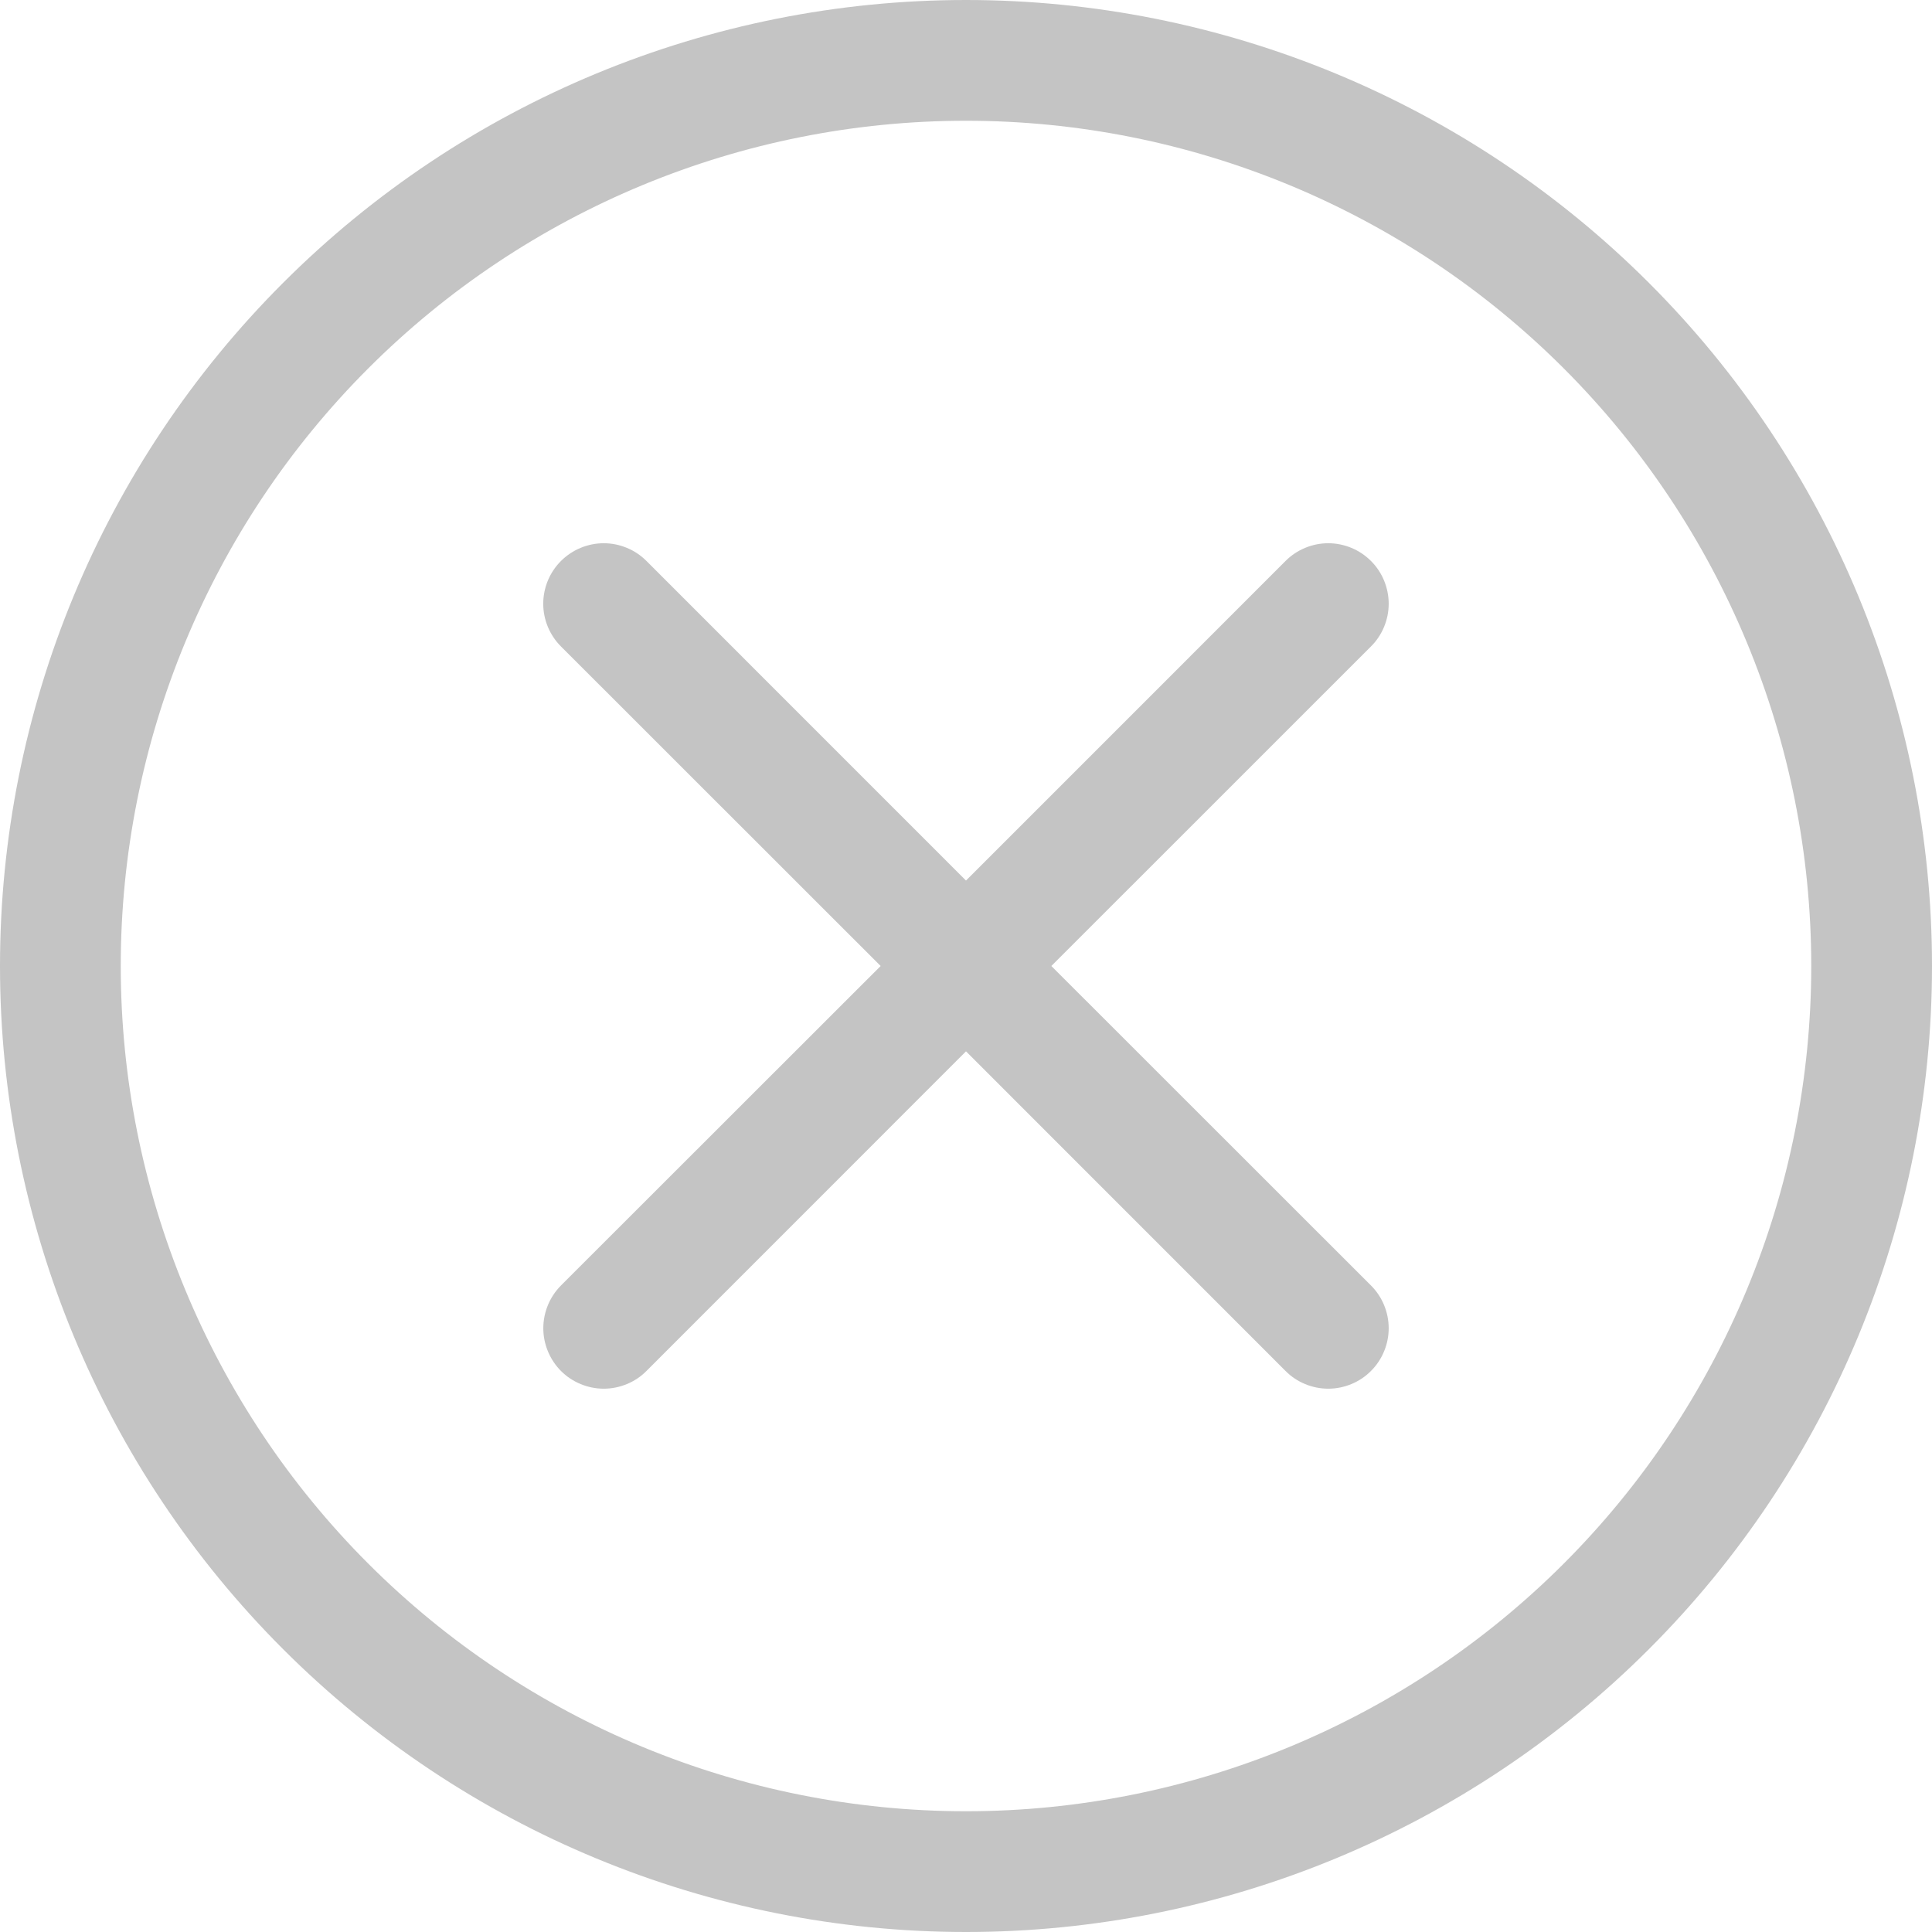
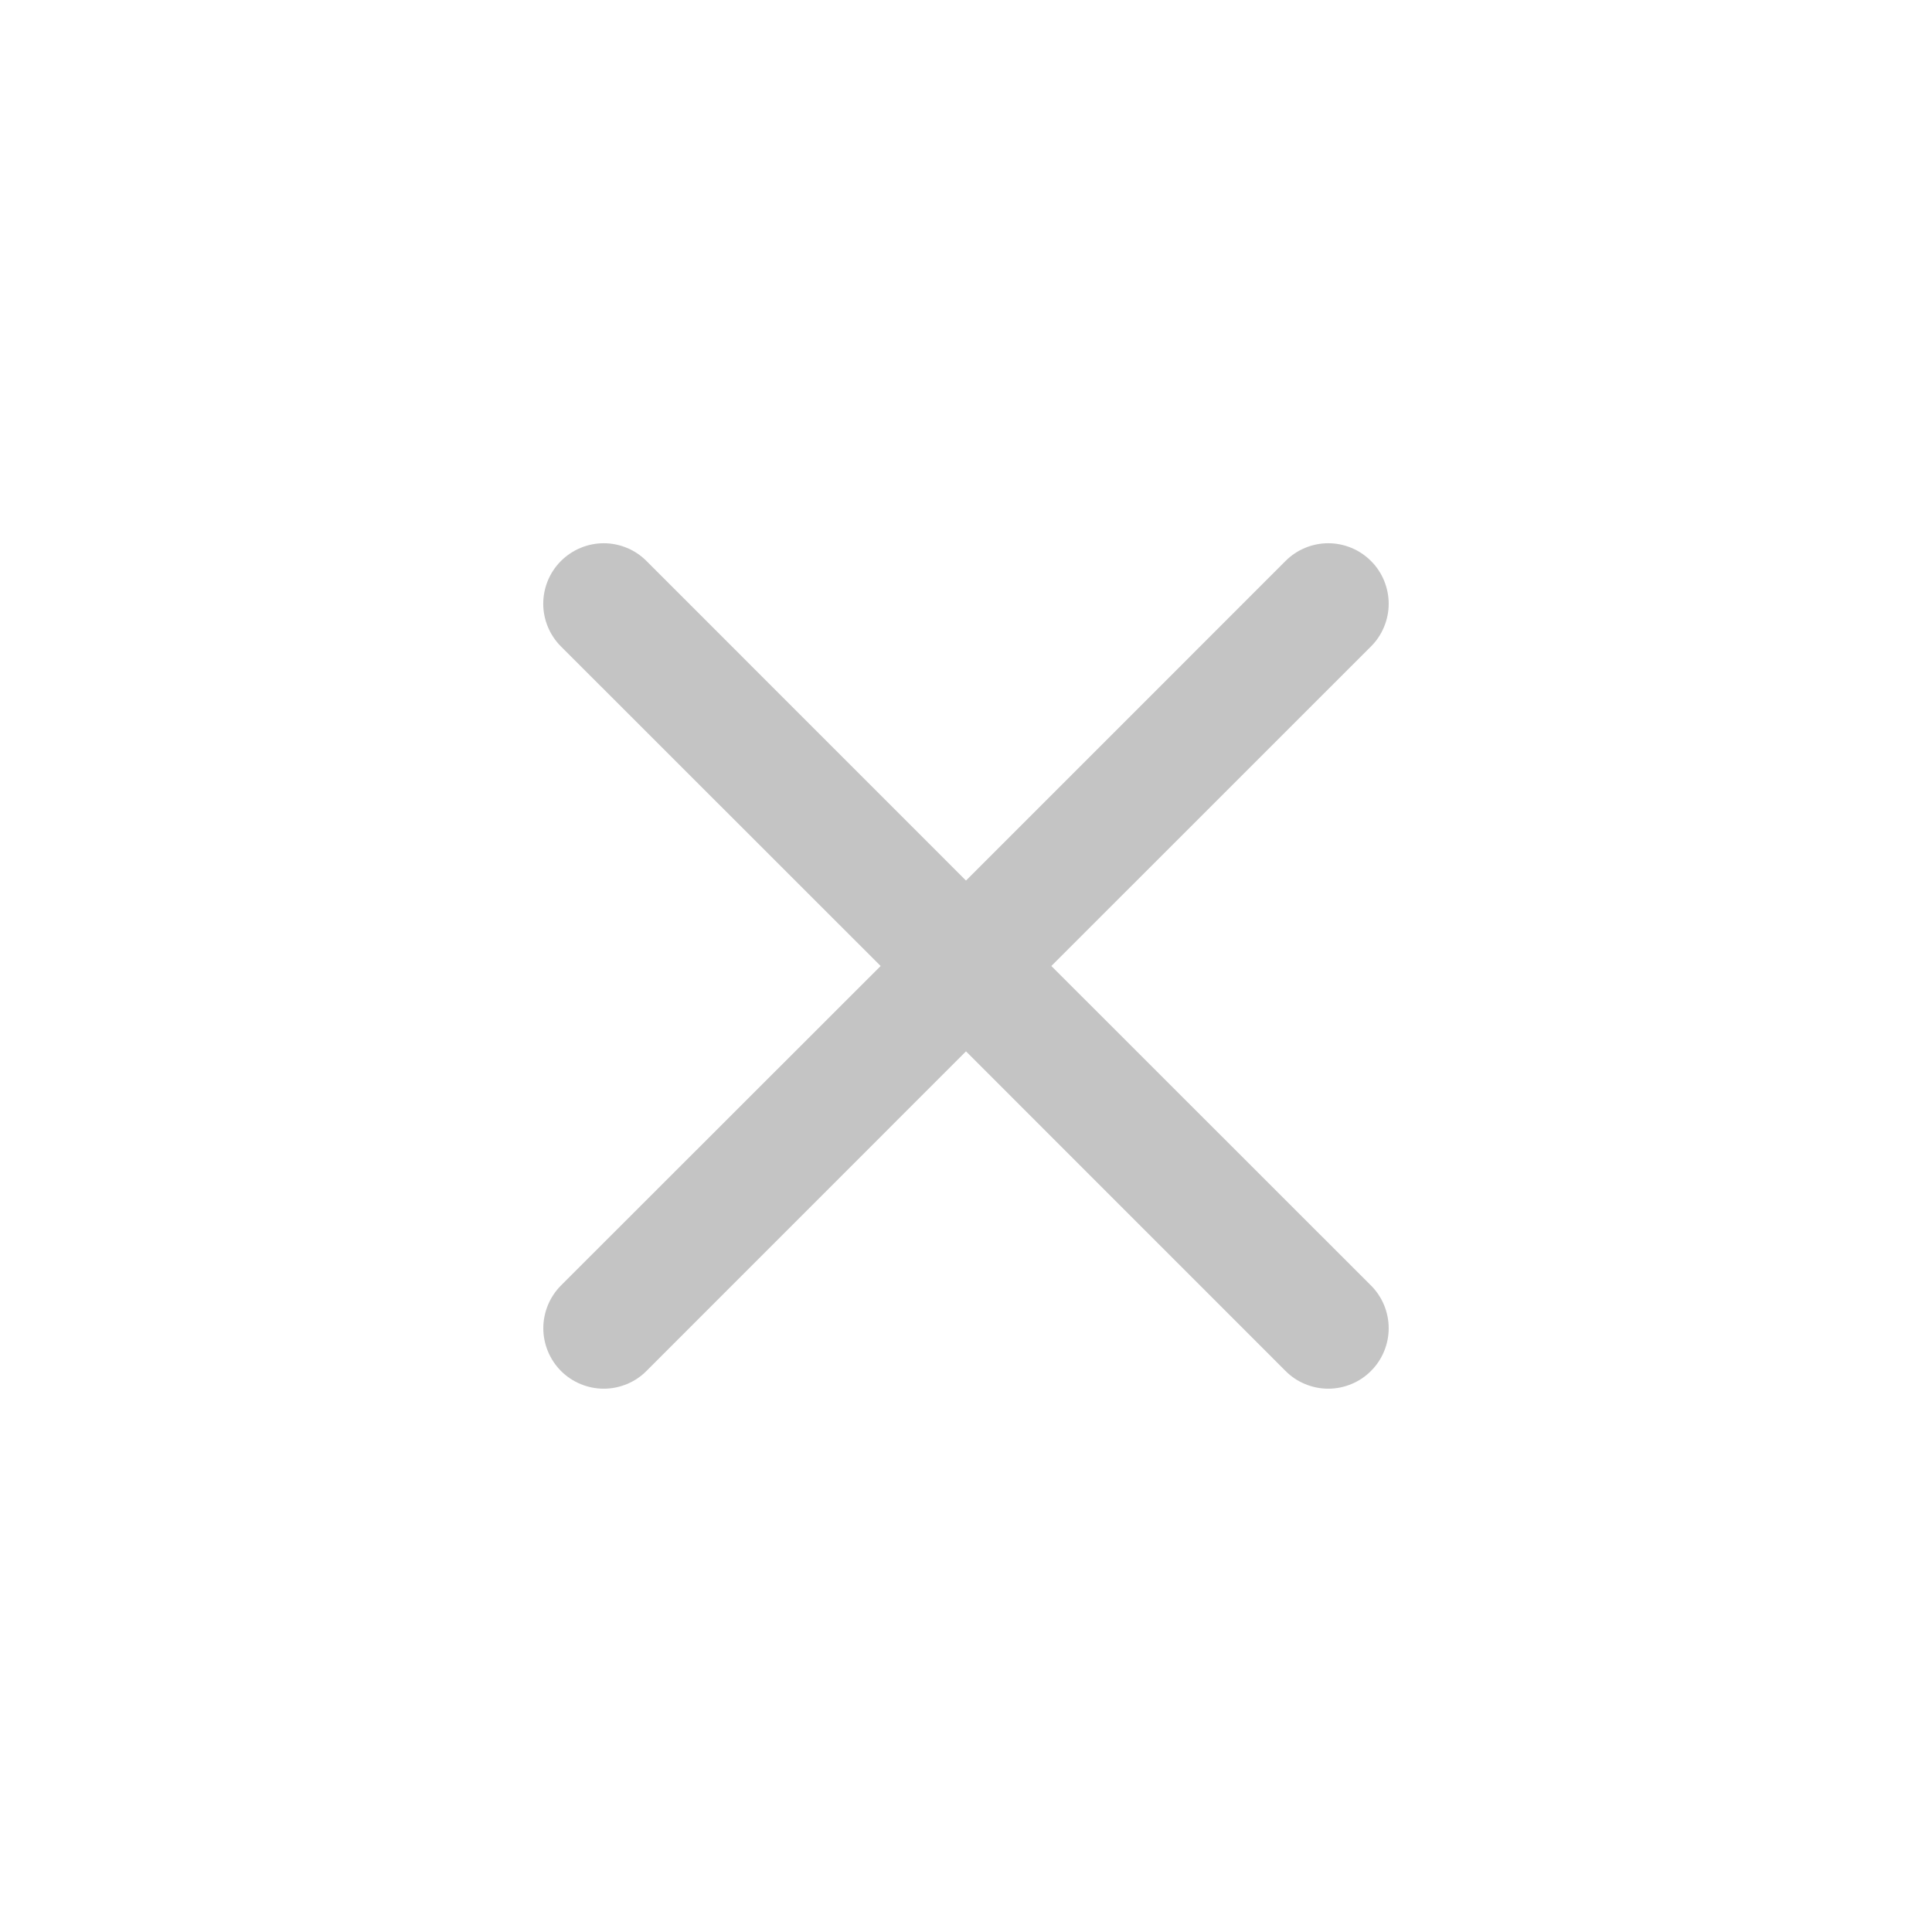
<svg xmlns="http://www.w3.org/2000/svg" viewBox="0 0 28 28" fill="none">
-   <path d="M14 26.25C10.751 26.25 7.635 24.959 5.338 22.662C3.041 20.365 1.75 17.249 1.75 14C1.75 10.751 3.041 7.635 5.338 5.338C7.635 3.041 10.751 1.75 14 1.75C17.249 1.75 20.365 3.041 22.662 5.338C24.959 7.635 26.25 10.751 26.25 14C26.25 17.249 24.959 20.365 22.662 22.662C20.365 24.959 17.249 26.25 14 26.25ZM14 28C17.713 28 21.274 26.525 23.899 23.899C26.525 21.274 28 17.713 28 14C28 10.287 26.525 6.726 23.899 4.101C21.274 1.475 17.713 0 14 0C10.287 0 6.726 1.475 4.101 4.101C1.475 6.726 0 10.287 0 14C0 17.713 1.475 21.274 4.101 23.899C6.726 26.525 10.287 28 14 28Z" fill="#C4C4C4" />
  <path d="M8.13 8.13C8.212 8.049 8.308 7.984 8.415 7.94C8.521 7.896 8.635 7.873 8.75 7.873C8.865 7.873 8.979 7.896 9.085 7.94C9.192 7.984 9.288 8.049 9.369 8.13L14 12.762L18.631 8.13C18.712 8.049 18.808 7.984 18.915 7.94C19.021 7.896 19.135 7.873 19.25 7.873C19.365 7.873 19.479 7.896 19.585 7.94C19.692 7.984 19.788 8.049 19.869 8.13C19.951 8.211 20.015 8.308 20.059 8.414C20.103 8.521 20.126 8.635 20.126 8.75C20.126 8.865 20.103 8.979 20.059 9.085C20.015 9.191 19.951 9.288 19.869 9.369L15.237 14L19.869 18.63C19.951 18.712 20.015 18.808 20.059 18.914C20.103 19.021 20.126 19.135 20.126 19.25C20.126 19.365 20.103 19.479 20.059 19.585C20.015 19.691 19.951 19.788 19.869 19.869C19.788 19.951 19.692 20.015 19.585 20.059C19.479 20.103 19.365 20.126 19.25 20.126C19.135 20.126 19.021 20.103 18.915 20.059C18.808 20.015 18.712 19.951 18.631 19.869L14 15.237L9.369 19.869C9.288 19.951 9.192 20.015 9.085 20.059C8.979 20.103 8.865 20.126 8.75 20.126C8.635 20.126 8.521 20.103 8.415 20.059C8.308 20.015 8.212 19.951 8.13 19.869C8.049 19.788 7.985 19.691 7.941 19.585C7.897 19.479 7.874 19.365 7.874 19.25C7.874 19.135 7.897 19.021 7.941 18.914C7.985 18.808 8.049 18.712 8.13 18.63L12.763 14L8.13 9.369C8.049 9.288 7.984 9.191 7.94 9.085C7.896 8.979 7.873 8.865 7.873 8.75C7.873 8.635 7.896 8.521 7.94 8.414C7.984 8.308 8.049 8.211 8.13 8.13Z" fill="#C4C4C4" />
</svg>